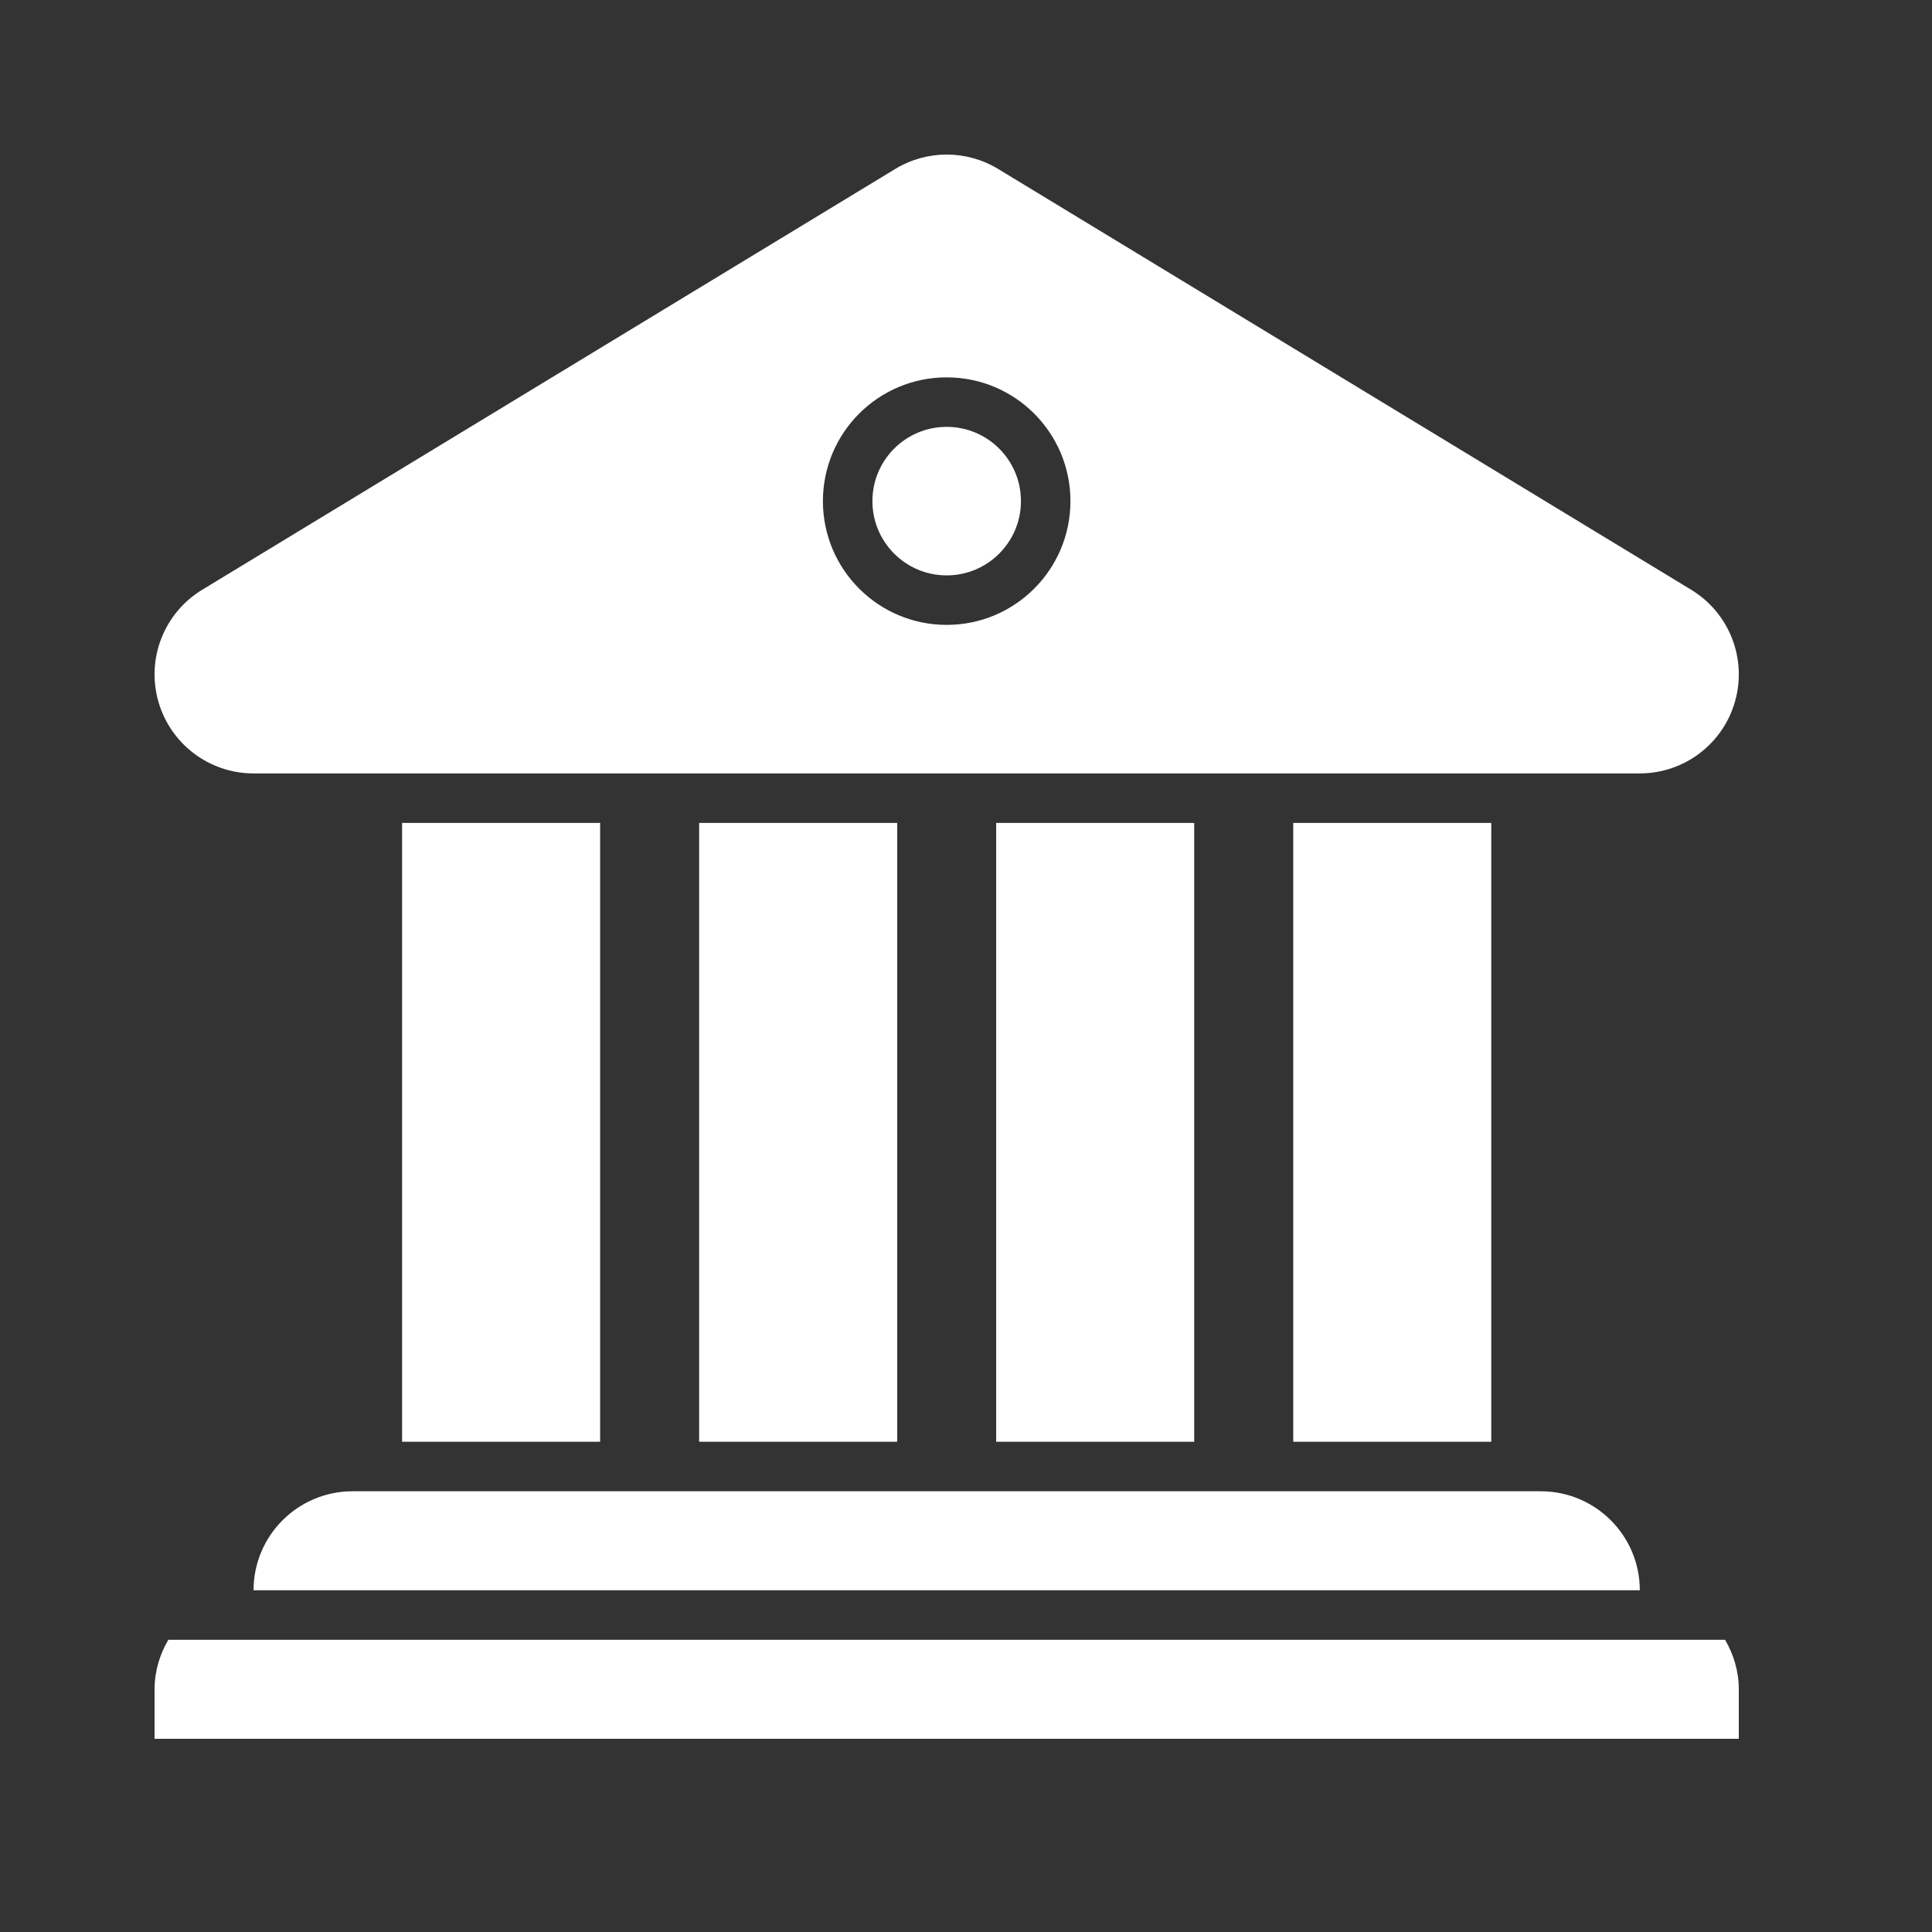
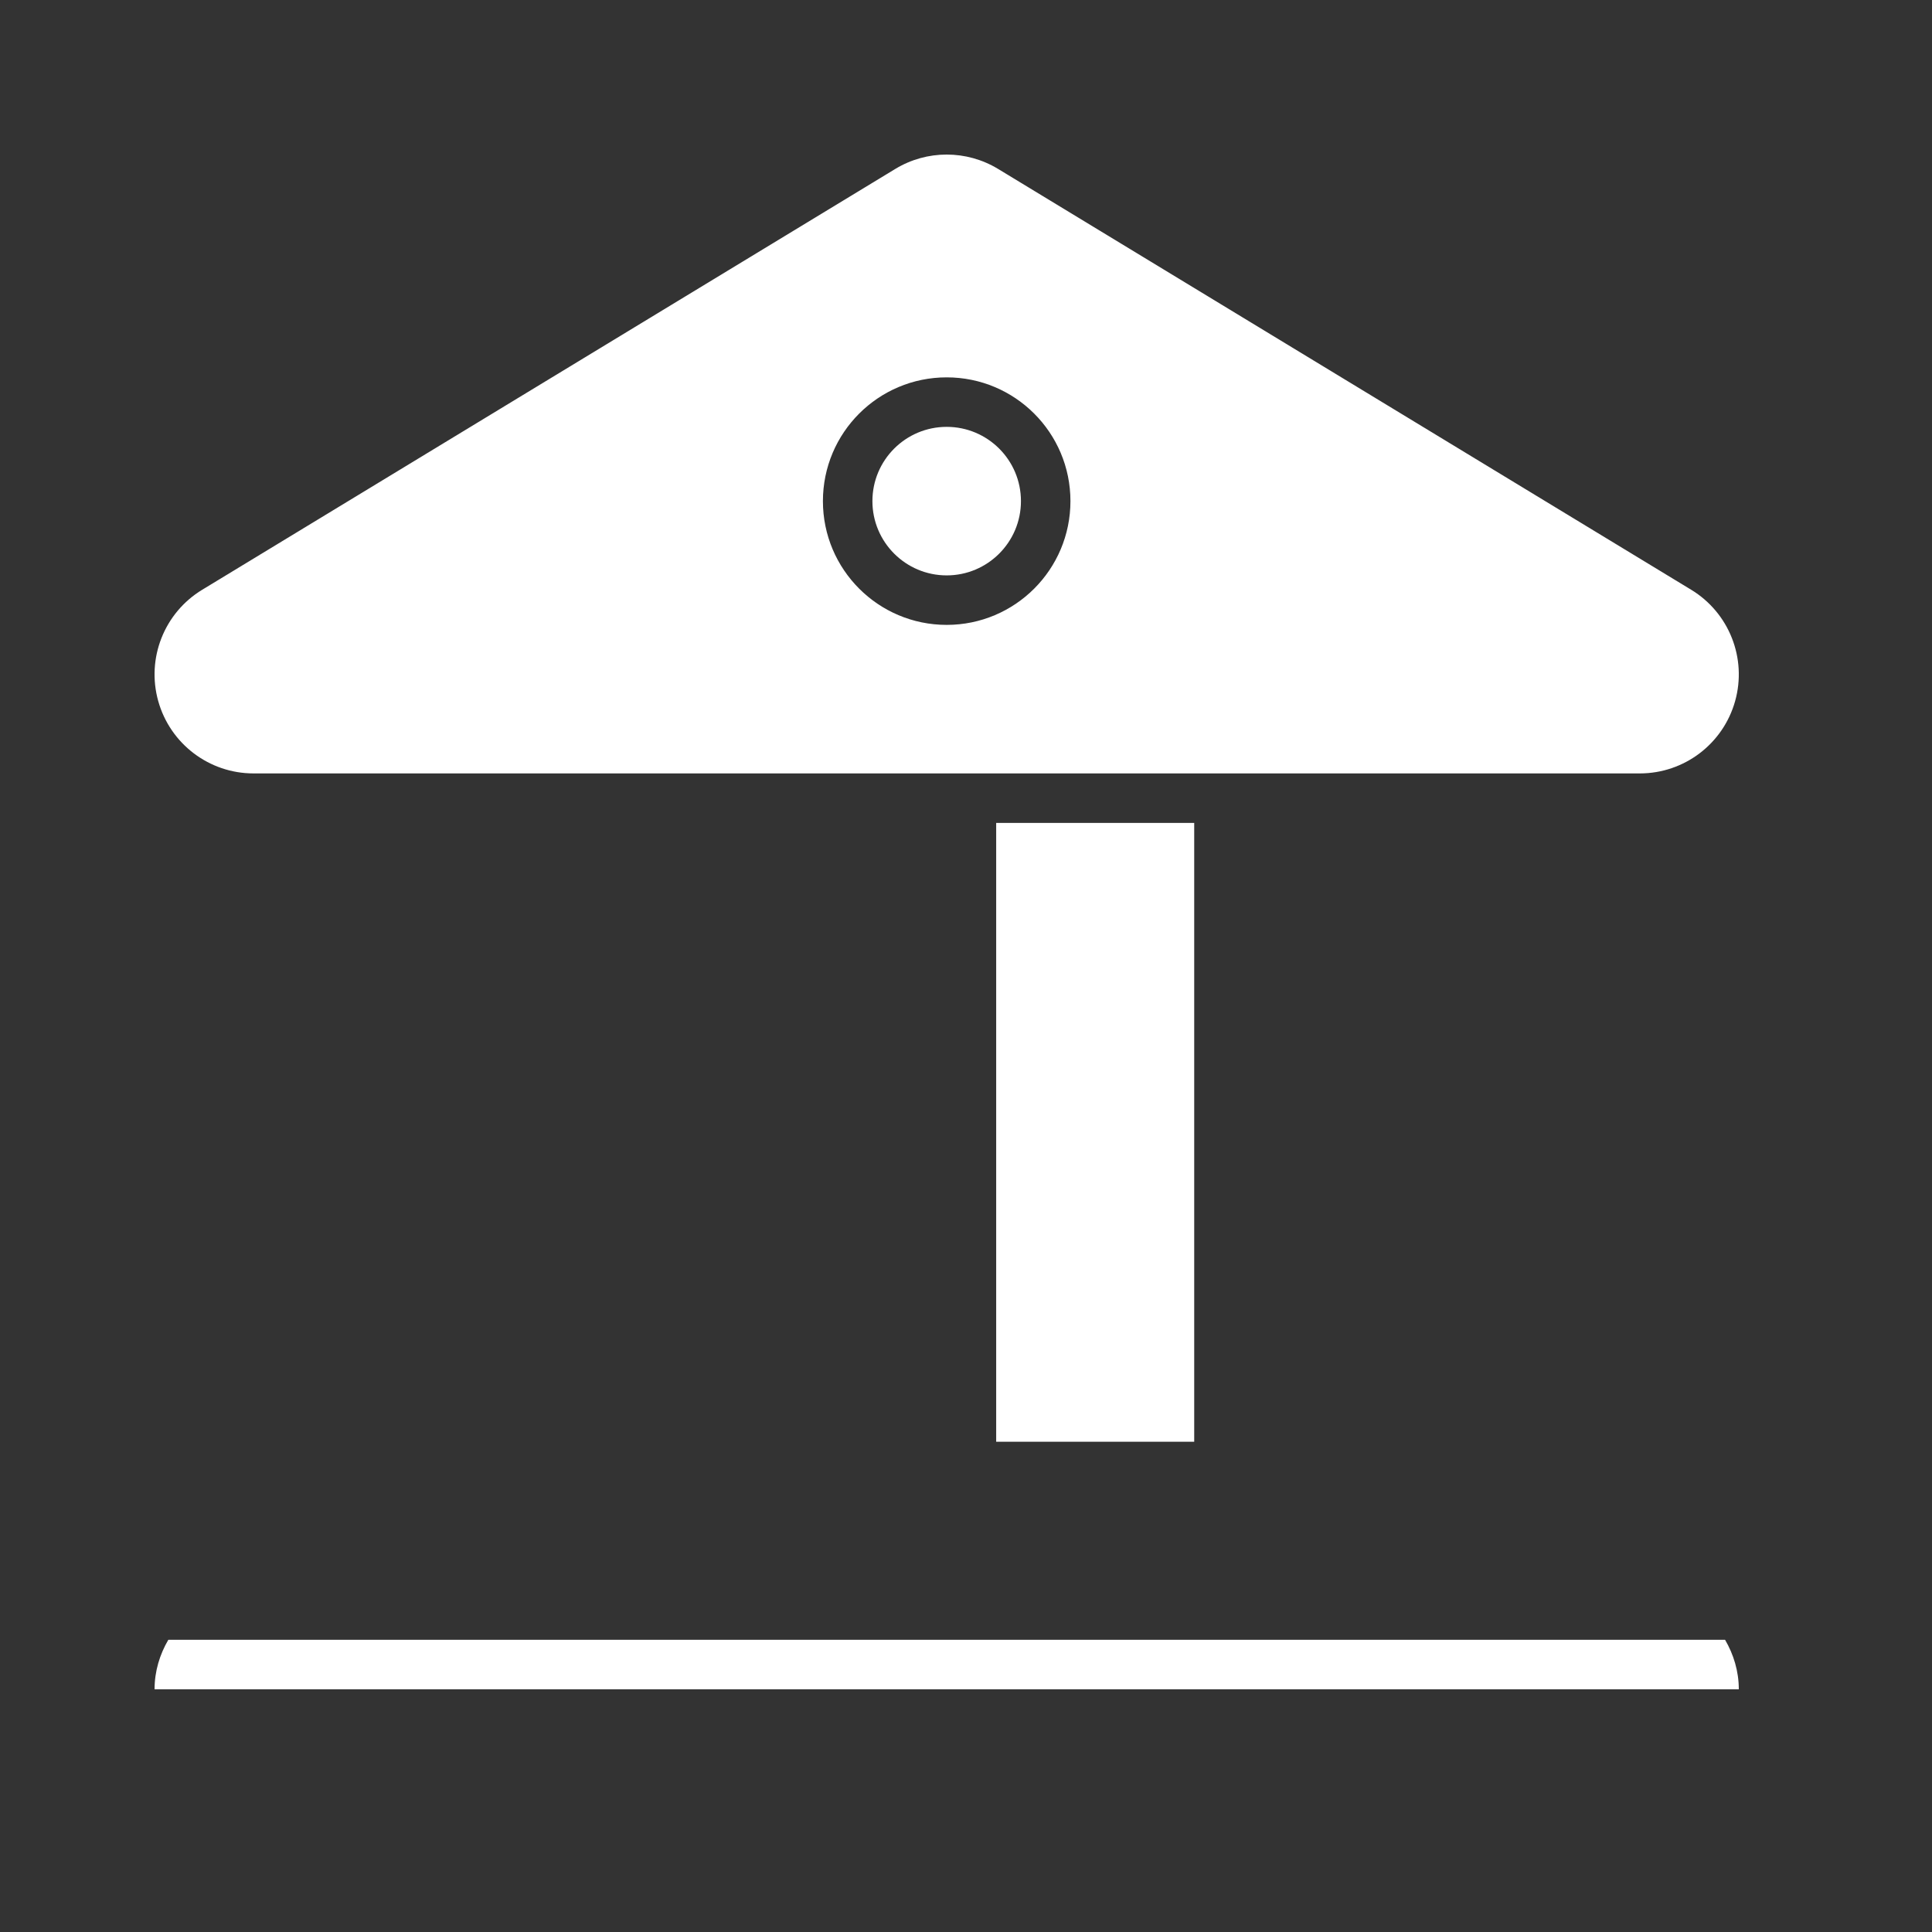
<svg xmlns="http://www.w3.org/2000/svg" width="50" height="50" viewBox="0 0 50 50" fill="none">
  <rect x="0" y="0" width="50" height="50" fill="#333333" stroke="none" />
  <path d="M24.5 14.891C25.561 14.891 26.422 14.03 26.422 12.969C26.422 11.907 25.561 11.047 24.5 11.047C23.439 11.047 22.578 11.907 22.578 12.969C22.578 14.03 23.439 14.891 24.5 14.891Z" fill="white" />
  <path d="M6.562 20.016H42.438C43.587 20.016 44.595 19.251 44.905 18.144C45.215 17.037 44.75 15.859 43.768 15.263L25.831 4.372C25.421 4.124 24.961 4 24.5 4C24.039 4 23.579 4.124 23.17 4.372L5.233 15.263C4.25 15.859 3.785 17.037 4.095 18.144C4.405 19.251 5.413 20.016 6.562 20.016ZM24.5 9.766C26.269 9.766 27.703 11.199 27.703 12.969C27.703 14.738 26.269 16.172 24.5 16.172C22.731 16.172 21.297 14.738 21.297 12.969C21.297 11.199 22.731 9.766 24.5 9.766Z" fill="white" />
  <path d="M30.906 21.297H25.781V37.312H30.906V21.297Z" fill="white" />
-   <path d="M38.594 21.297H33.469V37.312H38.594V21.297Z" fill="white" />
-   <path d="M23.219 21.297H18.094V37.312H23.219V21.297Z" fill="white" />
-   <path d="M15.531 21.297H10.406V37.312H15.531V21.297Z" fill="white" />
-   <path d="M6.562 41.156H42.438C42.438 39.741 41.29 38.594 39.875 38.594H9.125C7.71 38.594 6.562 39.741 6.562 41.156Z" fill="white" />
-   <path d="M44.645 42.438H4.356C4.135 42.816 4 43.25 4 43.719V45H45V43.719C45 43.25 44.865 42.816 44.645 42.438Z" fill="white" />
+   <path d="M44.645 42.438H4.356C4.135 42.816 4 43.25 4 43.719H45V43.719C45 43.25 44.865 42.816 44.645 42.438Z" fill="white" />
</svg>